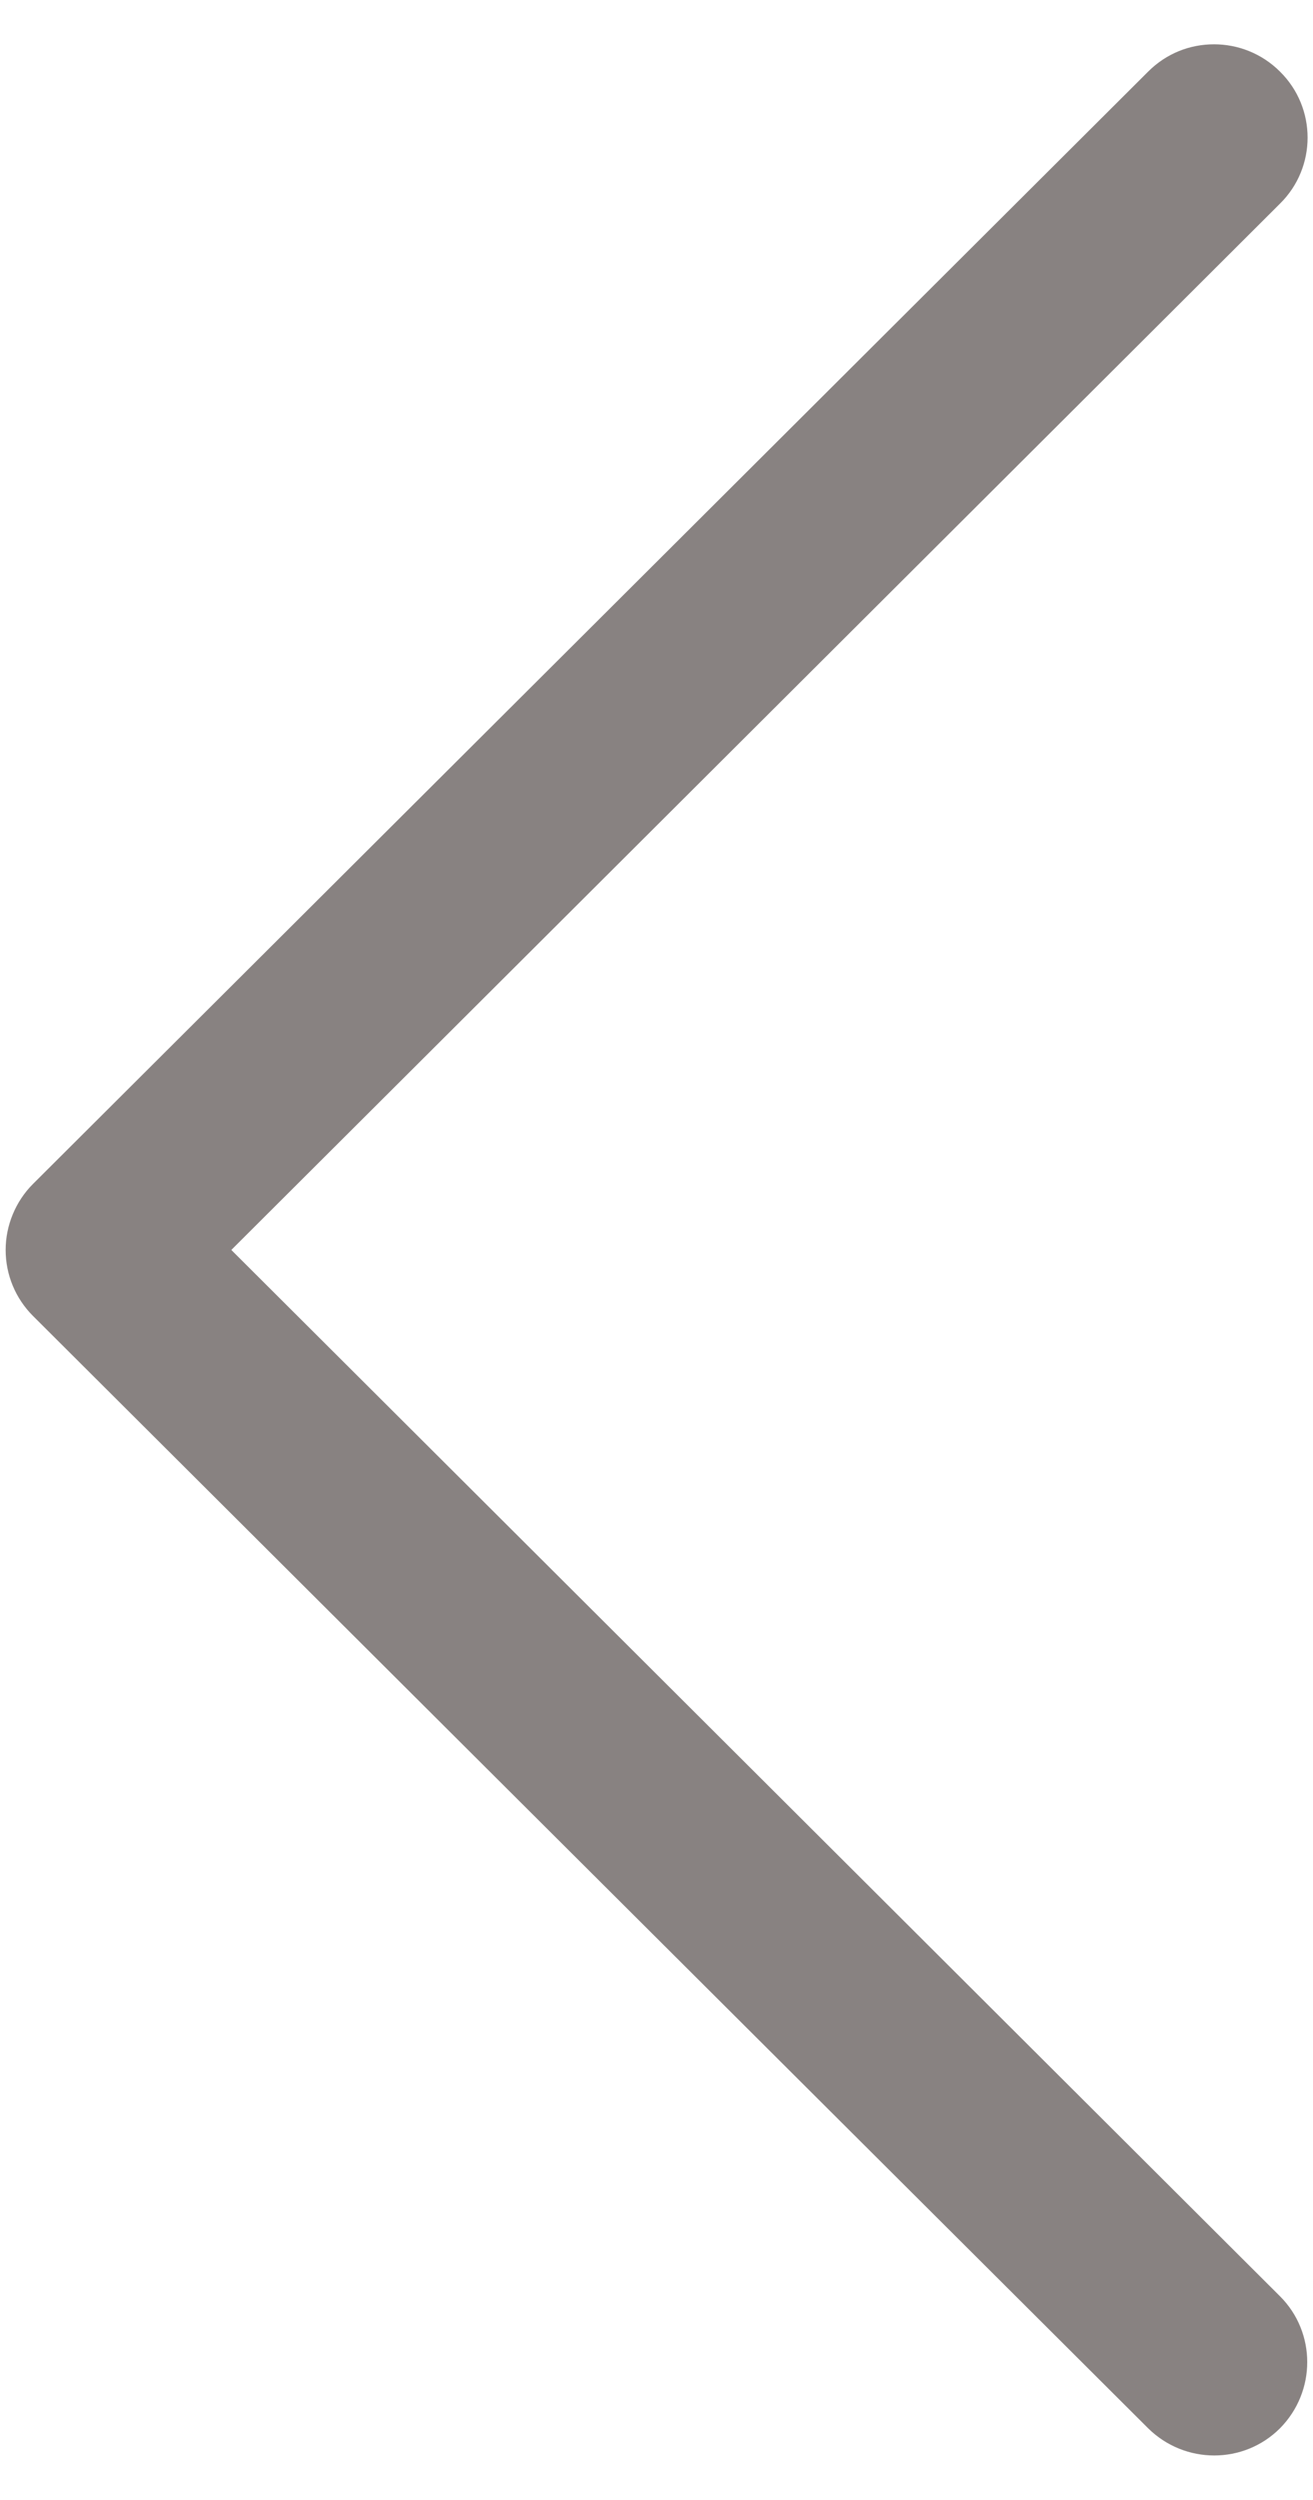
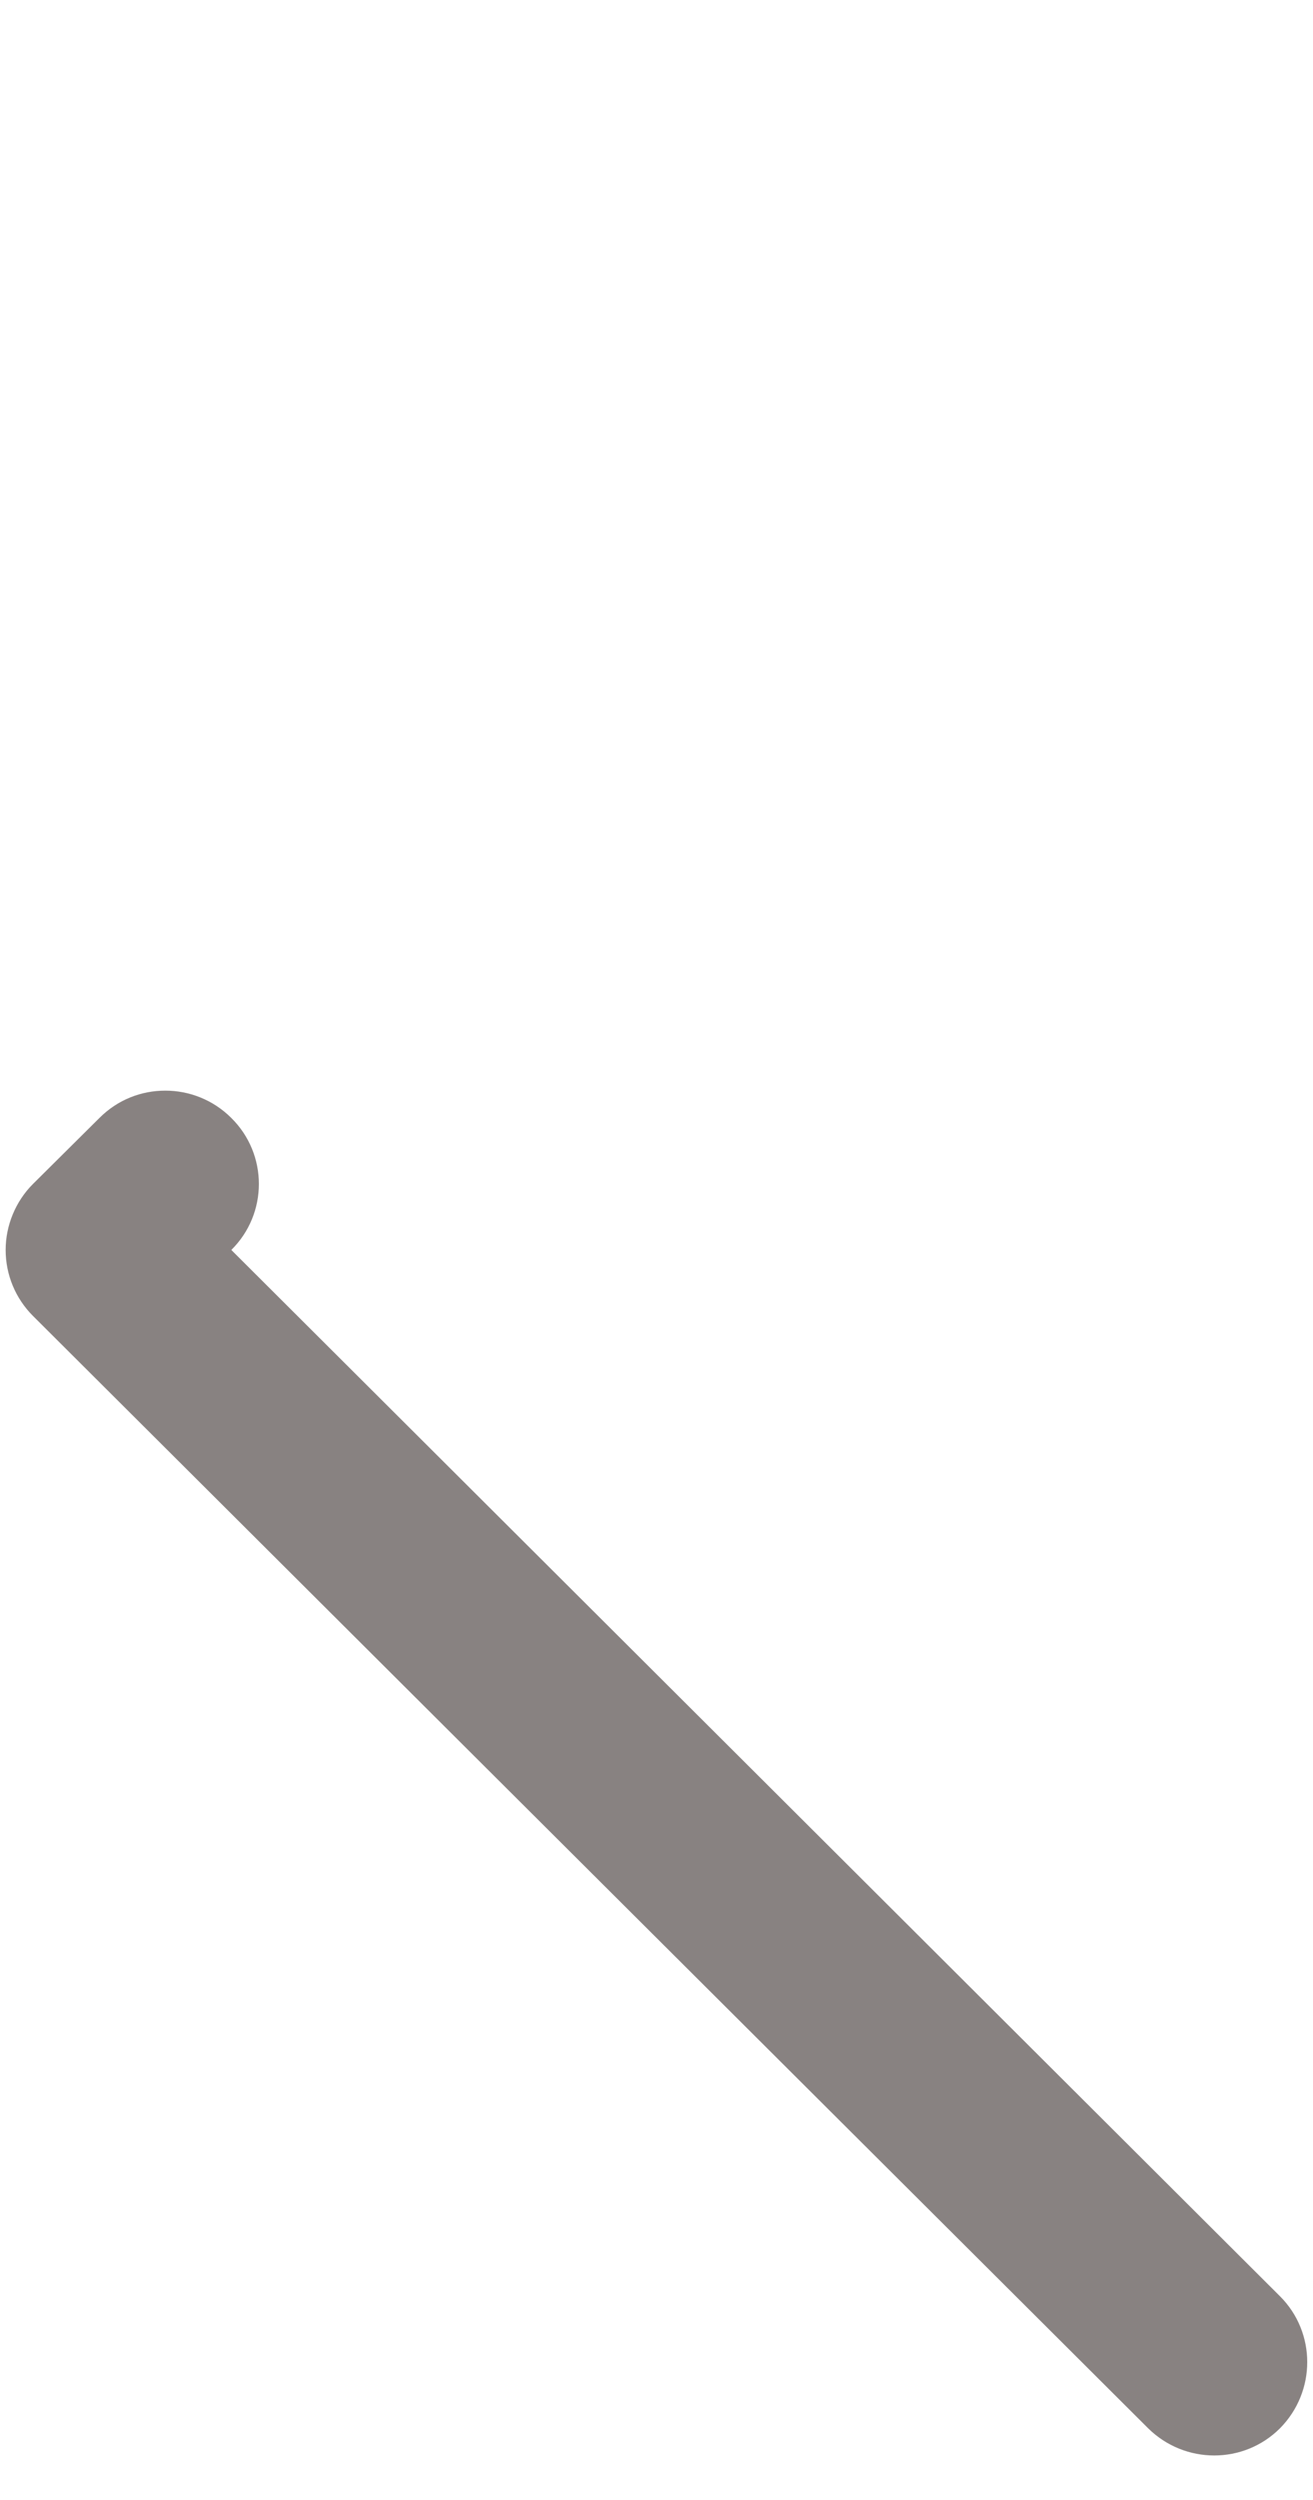
<svg xmlns="http://www.w3.org/2000/svg" version="1.1" id="Layer_1" x="0px" y="0px" width="278.7px" height="530.4px" viewBox="0 0 278.7 530.4" style="enable-background:new 0 0 278.7 530.4;" xml:space="preserve">
  <g>
    <g>
-       <path style="fill:#888281;" d="M7,279.2l236.7,236c7.8,7.7,20.3,7.7,28,0c7.7-7.8,7.7-20.3,0-28l-222.6-222l222.6-222    c7.8-7.7,7.8-20.3,0-28c-3.9-3.9-9-5.8-14-5.8c-5.1,0-10.1,1.9-14,5.8L7,251.2c-3.7,3.7-5.8,8.8-5.8,14    C1.2,270.5,3.3,275.5,7,279.2z" />
+       <path style="fill:#888281;" d="M7,279.2l236.7,236c7.8,7.7,20.3,7.7,28,0c7.7-7.8,7.7-20.3,0-28l-222.6-222c7.8-7.7,7.8-20.3,0-28c-3.9-3.9-9-5.8-14-5.8c-5.1,0-10.1,1.9-14,5.8L7,251.2c-3.7,3.7-5.8,8.8-5.8,14    C1.2,270.5,3.3,275.5,7,279.2z" />
    </g>
  </g>
</svg>